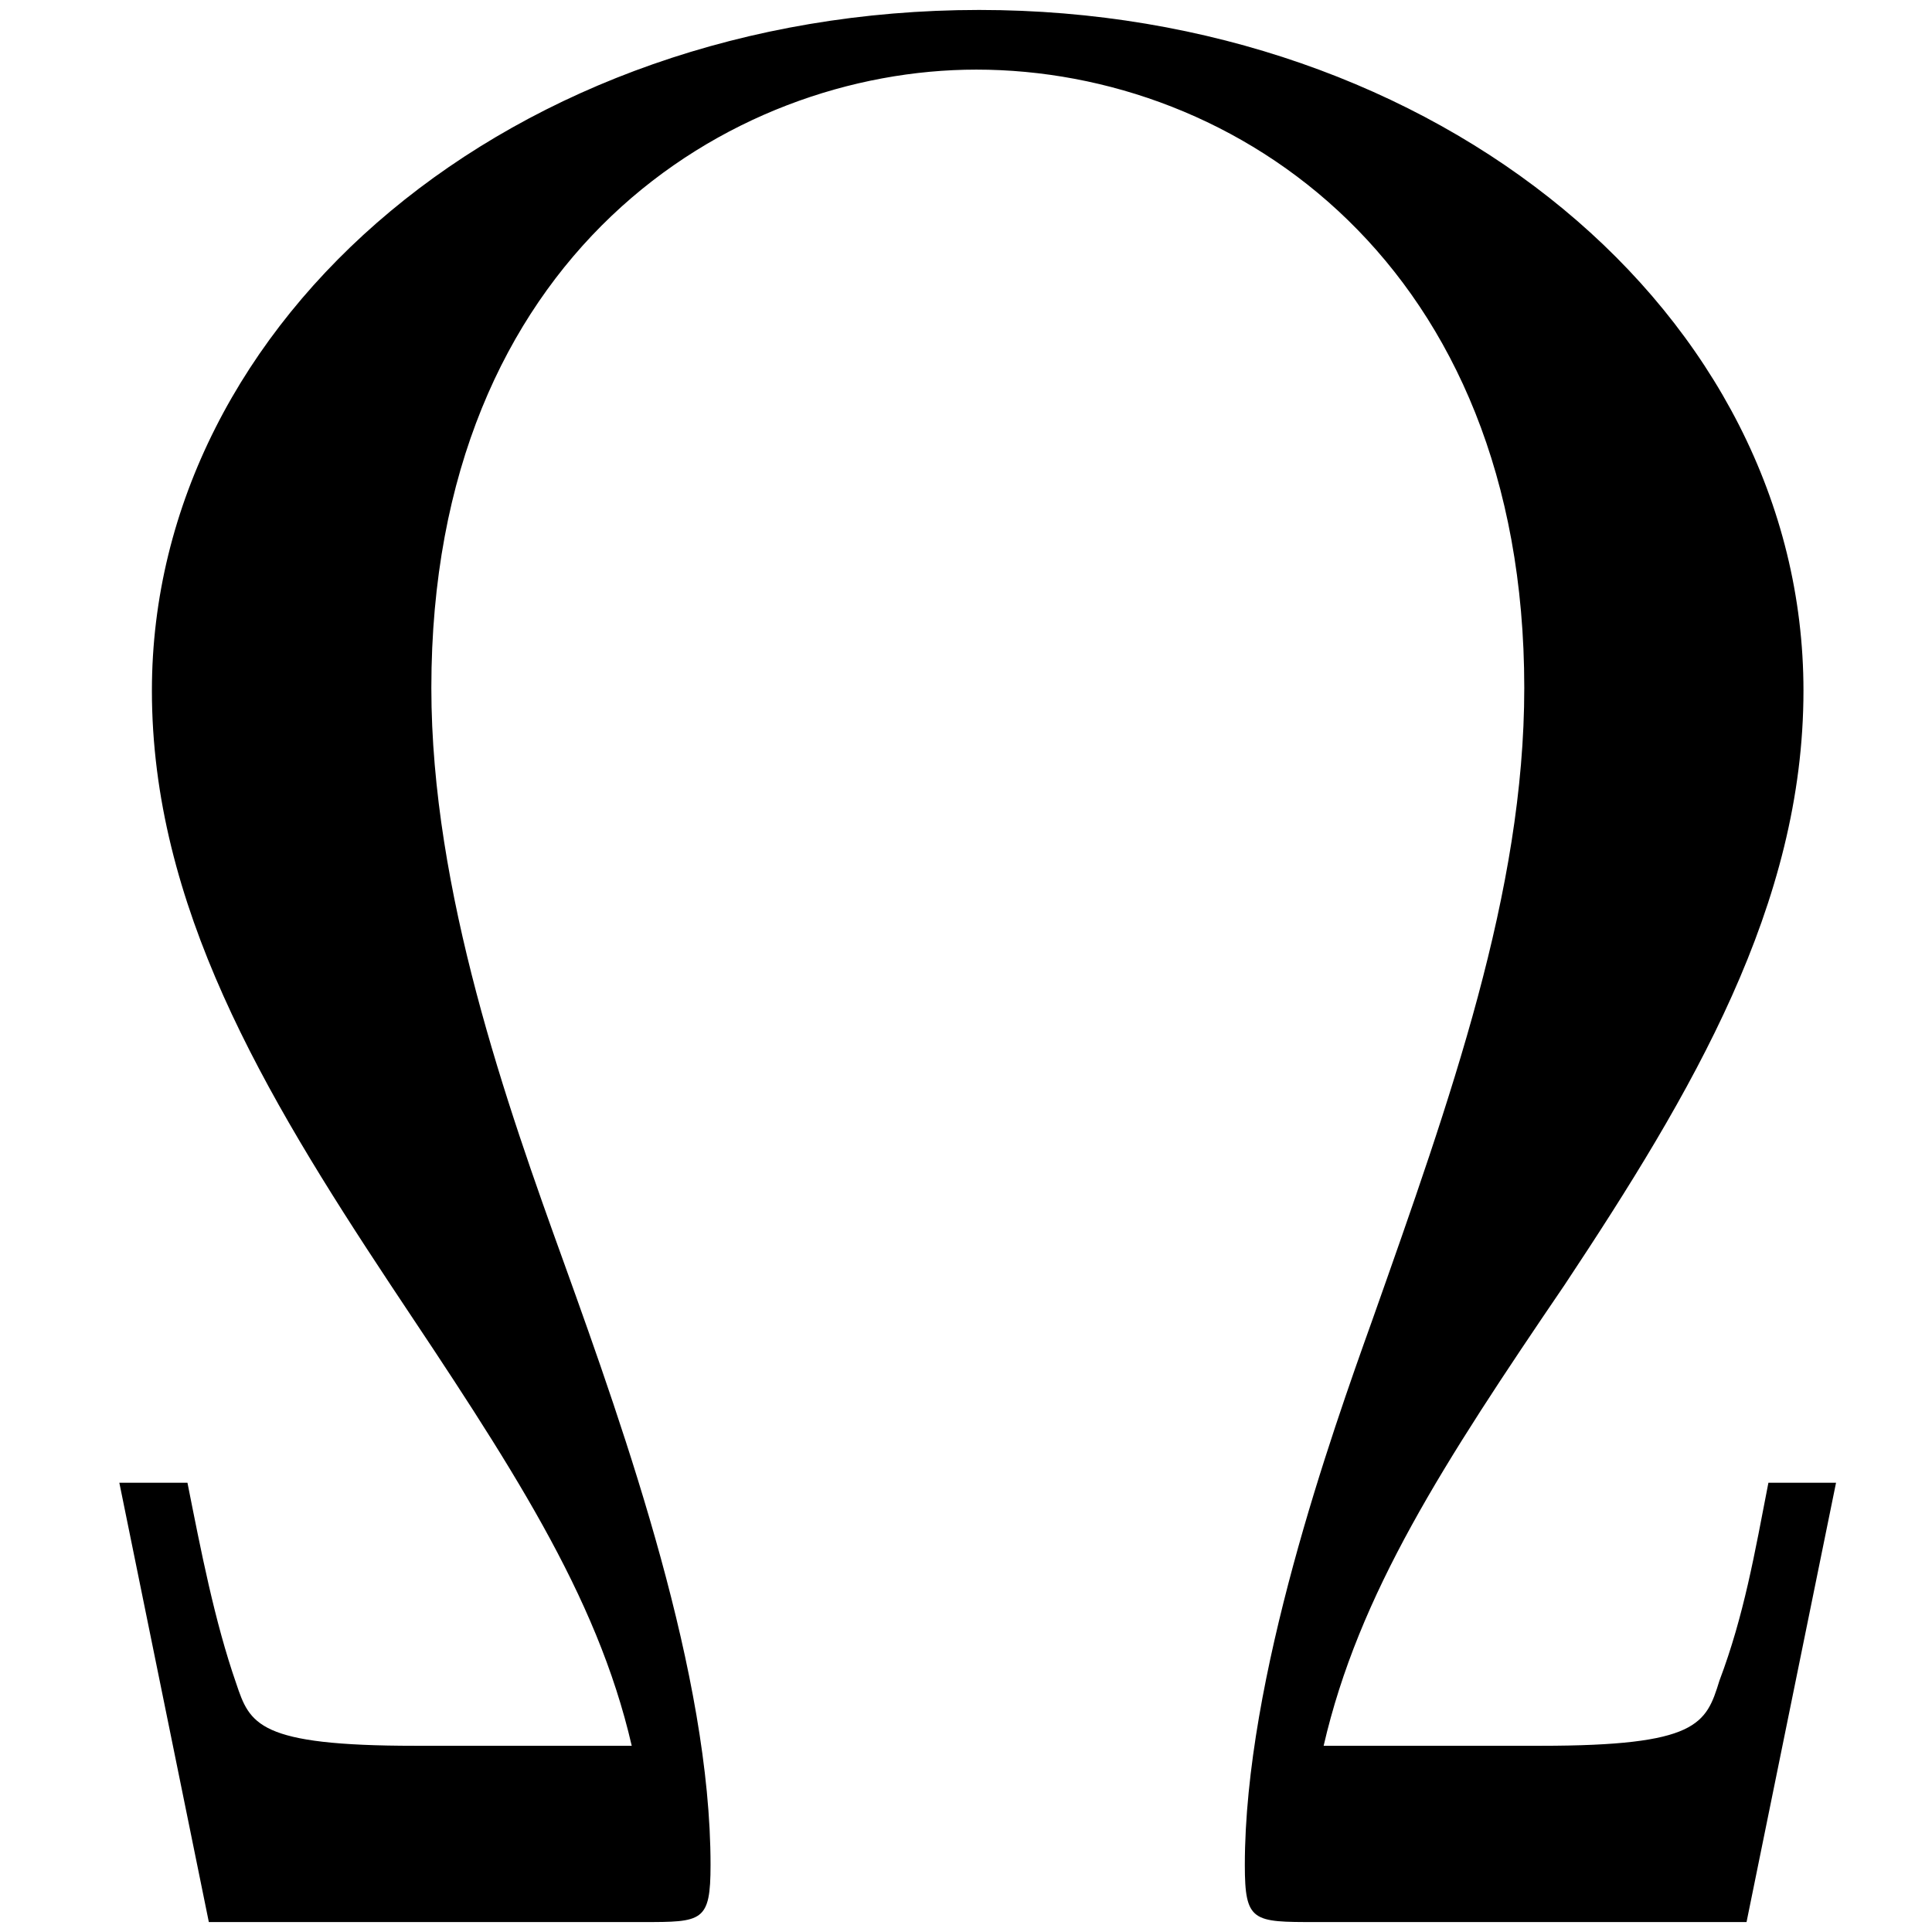
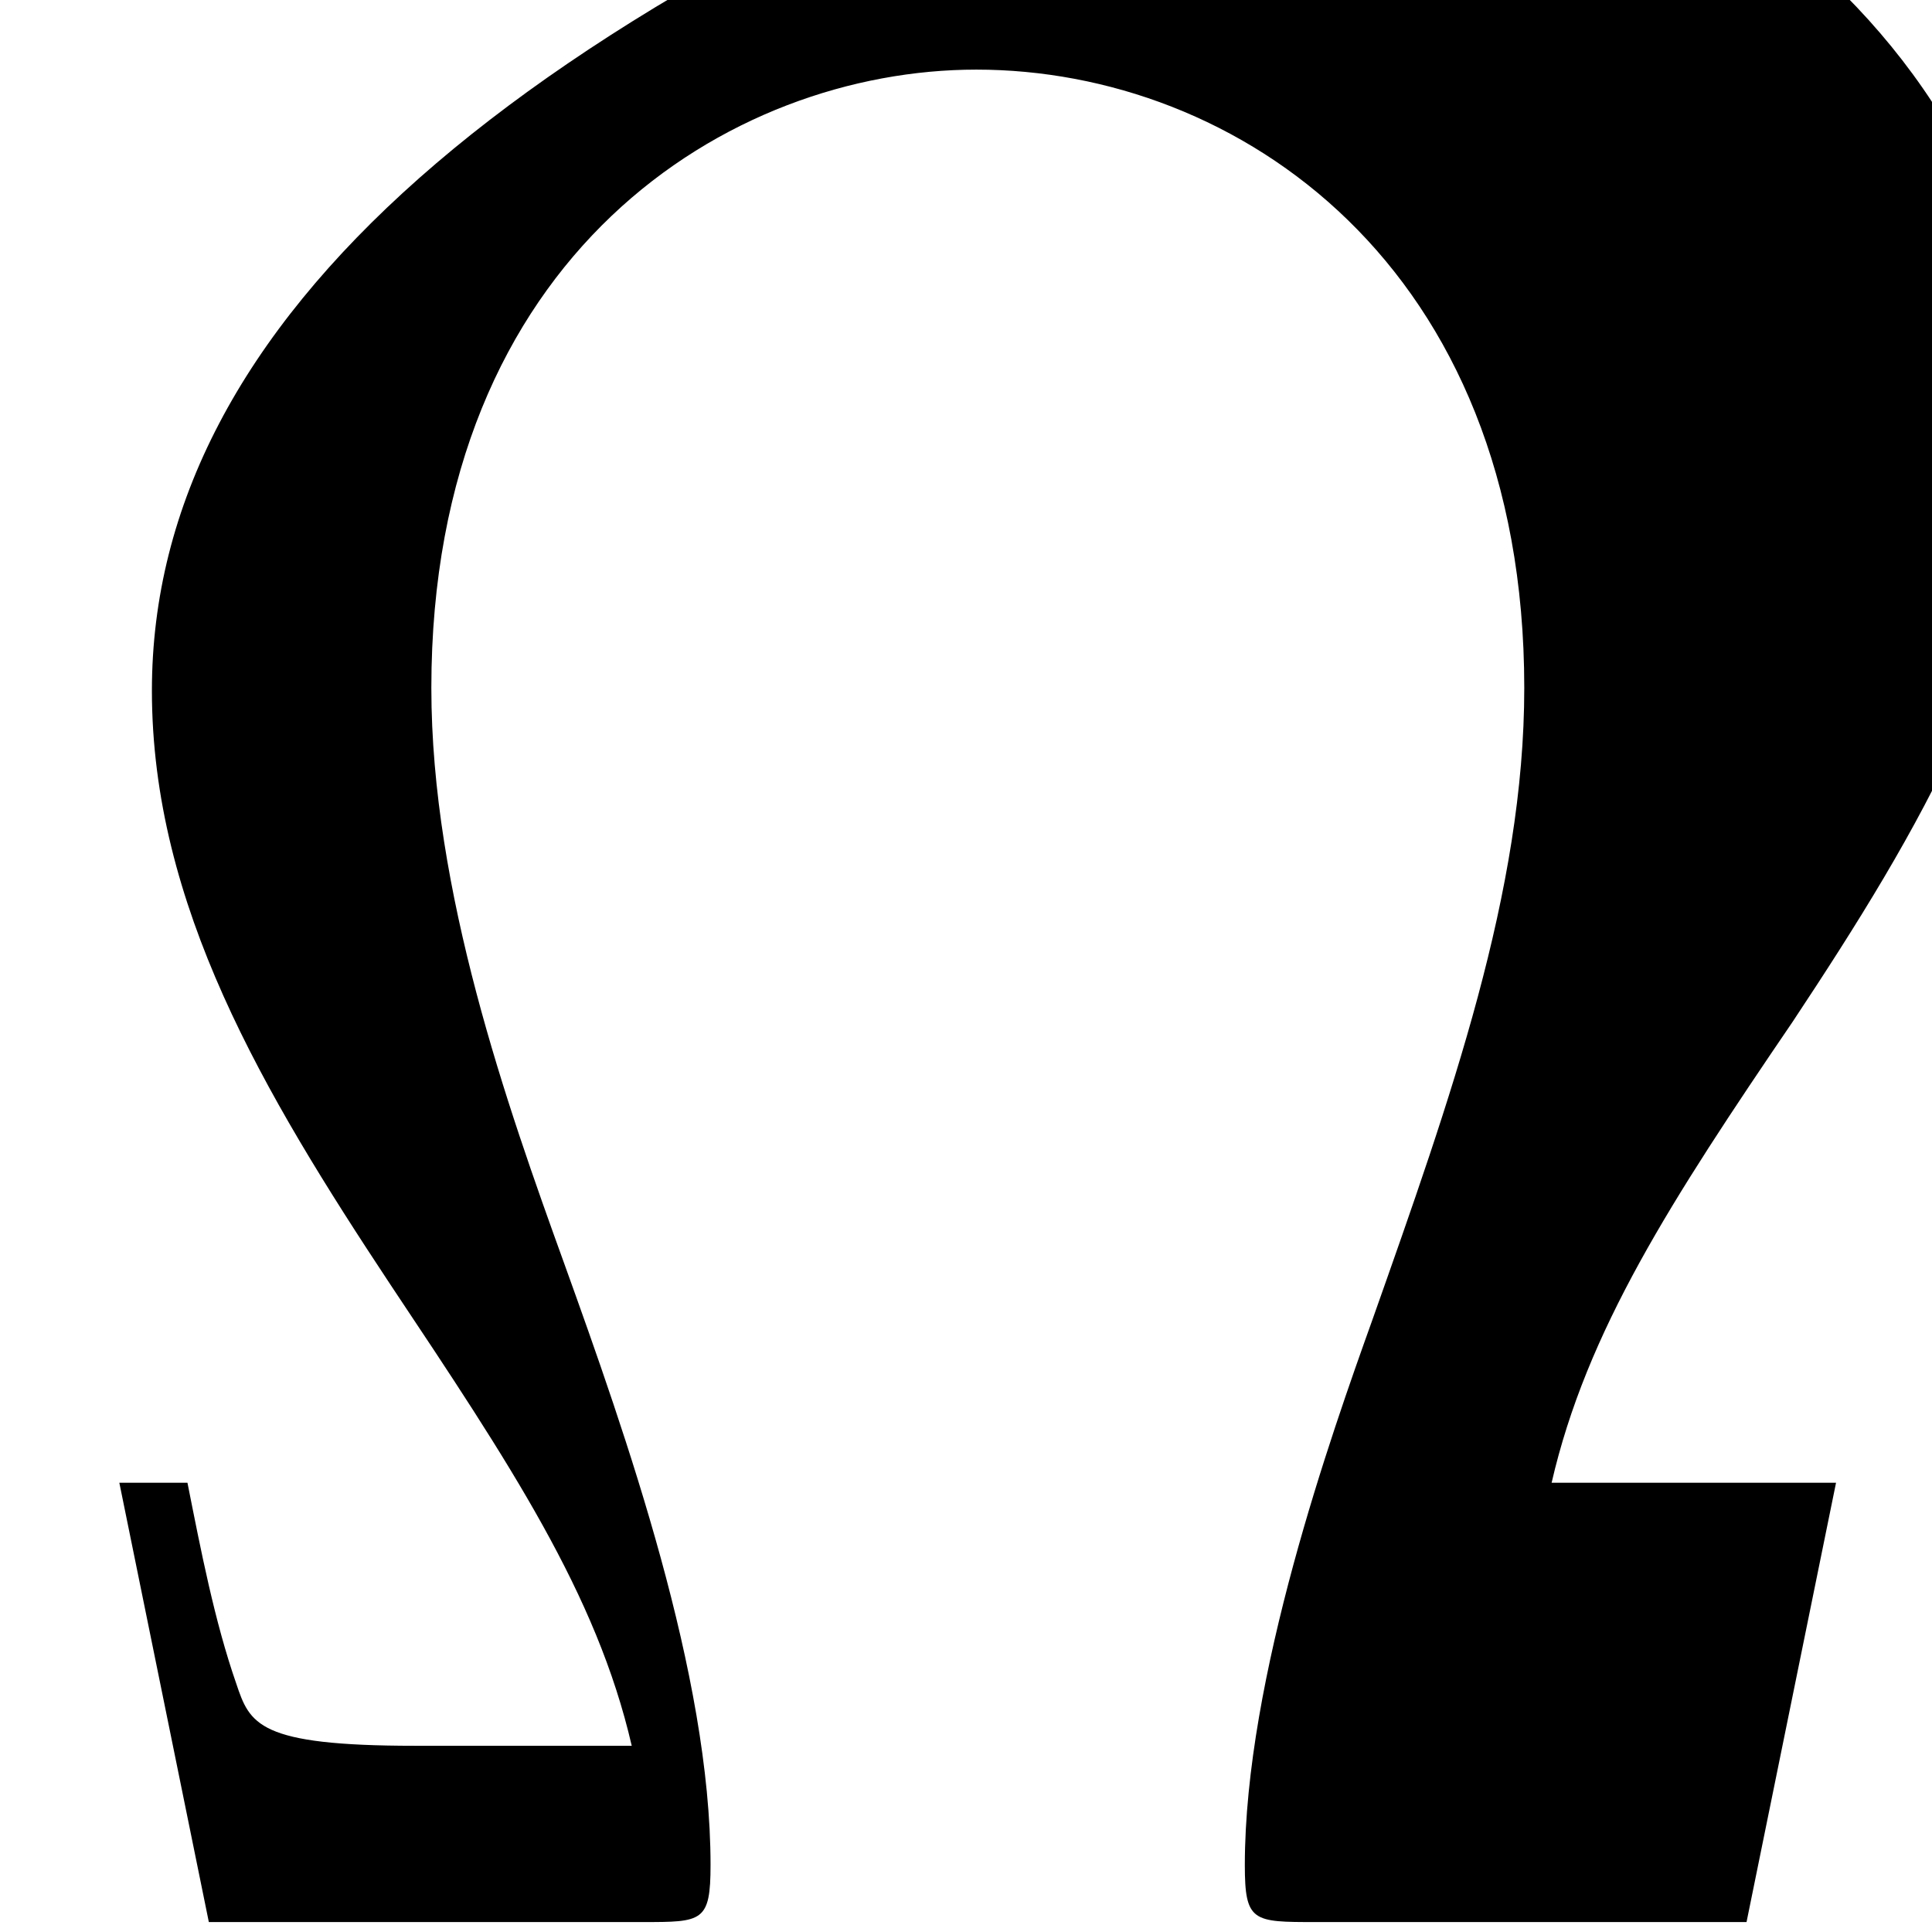
<svg xmlns="http://www.w3.org/2000/svg" xmlns:xlink="http://www.w3.org/1999/xlink" width="13" height="13" viewBox="1872.02 1482.939 7.771 7.771">
  <defs>
-     <path id="g0-10" d="M7.385-1.767h-.272c-.055.283-.098.534-.197.796-.054.175-.087.262-.72.262h-.872c.141-.611.48-1.135.97-1.855.513-.774.96-1.527.96-2.389 0-1.516-1.472-2.738-3.316-2.738C2.062-7.69.611-6.447.611-4.953c0 .862.447 1.615.96 2.39.48.72.829 1.243.97 1.854H1.67c-.633 0-.665-.087-.72-.251-.087-.25-.142-.535-.196-.807H.48L.84 0h1.745c.24 0 .273 0 .273-.23 0-.763-.338-1.723-.589-2.42-.229-.634-.534-1.495-.534-2.314 0-1.745 1.2-2.487 2.192-2.487 1.048 0 2.204.786 2.204 2.487 0 .819-.295 1.648-.611 2.542-.164.458-.513 1.44-.513 2.193 0 .229.033.229.284.229h1.734z" />
+     <path id="g0-10" d="M7.385-1.767h-.272h-.872c.141-.611.48-1.135.97-1.855.513-.774.96-1.527.96-2.389 0-1.516-1.472-2.738-3.316-2.738C2.062-7.69.611-6.447.611-4.953c0 .862.447 1.615.96 2.39.48.72.829 1.243.97 1.854H1.67c-.633 0-.665-.087-.72-.251-.087-.25-.142-.535-.196-.807H.48L.84 0h1.745c.24 0 .273 0 .273-.23 0-.763-.338-1.723-.589-2.42-.229-.634-.534-1.495-.534-2.314 0-1.745 1.2-2.487 2.192-2.487 1.048 0 2.204.786 2.204 2.487 0 .819-.295 1.648-.611 2.542-.164.458-.513 1.44-.513 2.193 0 .229.033.229.284.229h1.734z" />
  </defs>
  <use xlink:href="#g0-10" id="page1" x="1872.02" y="1490.67" />
  <script type="text/ecmascript">if(window.parent.postMessage)window.parent.postMessage("0.05016|9.75|9.75|"+window.location,"*");</script>
</svg>